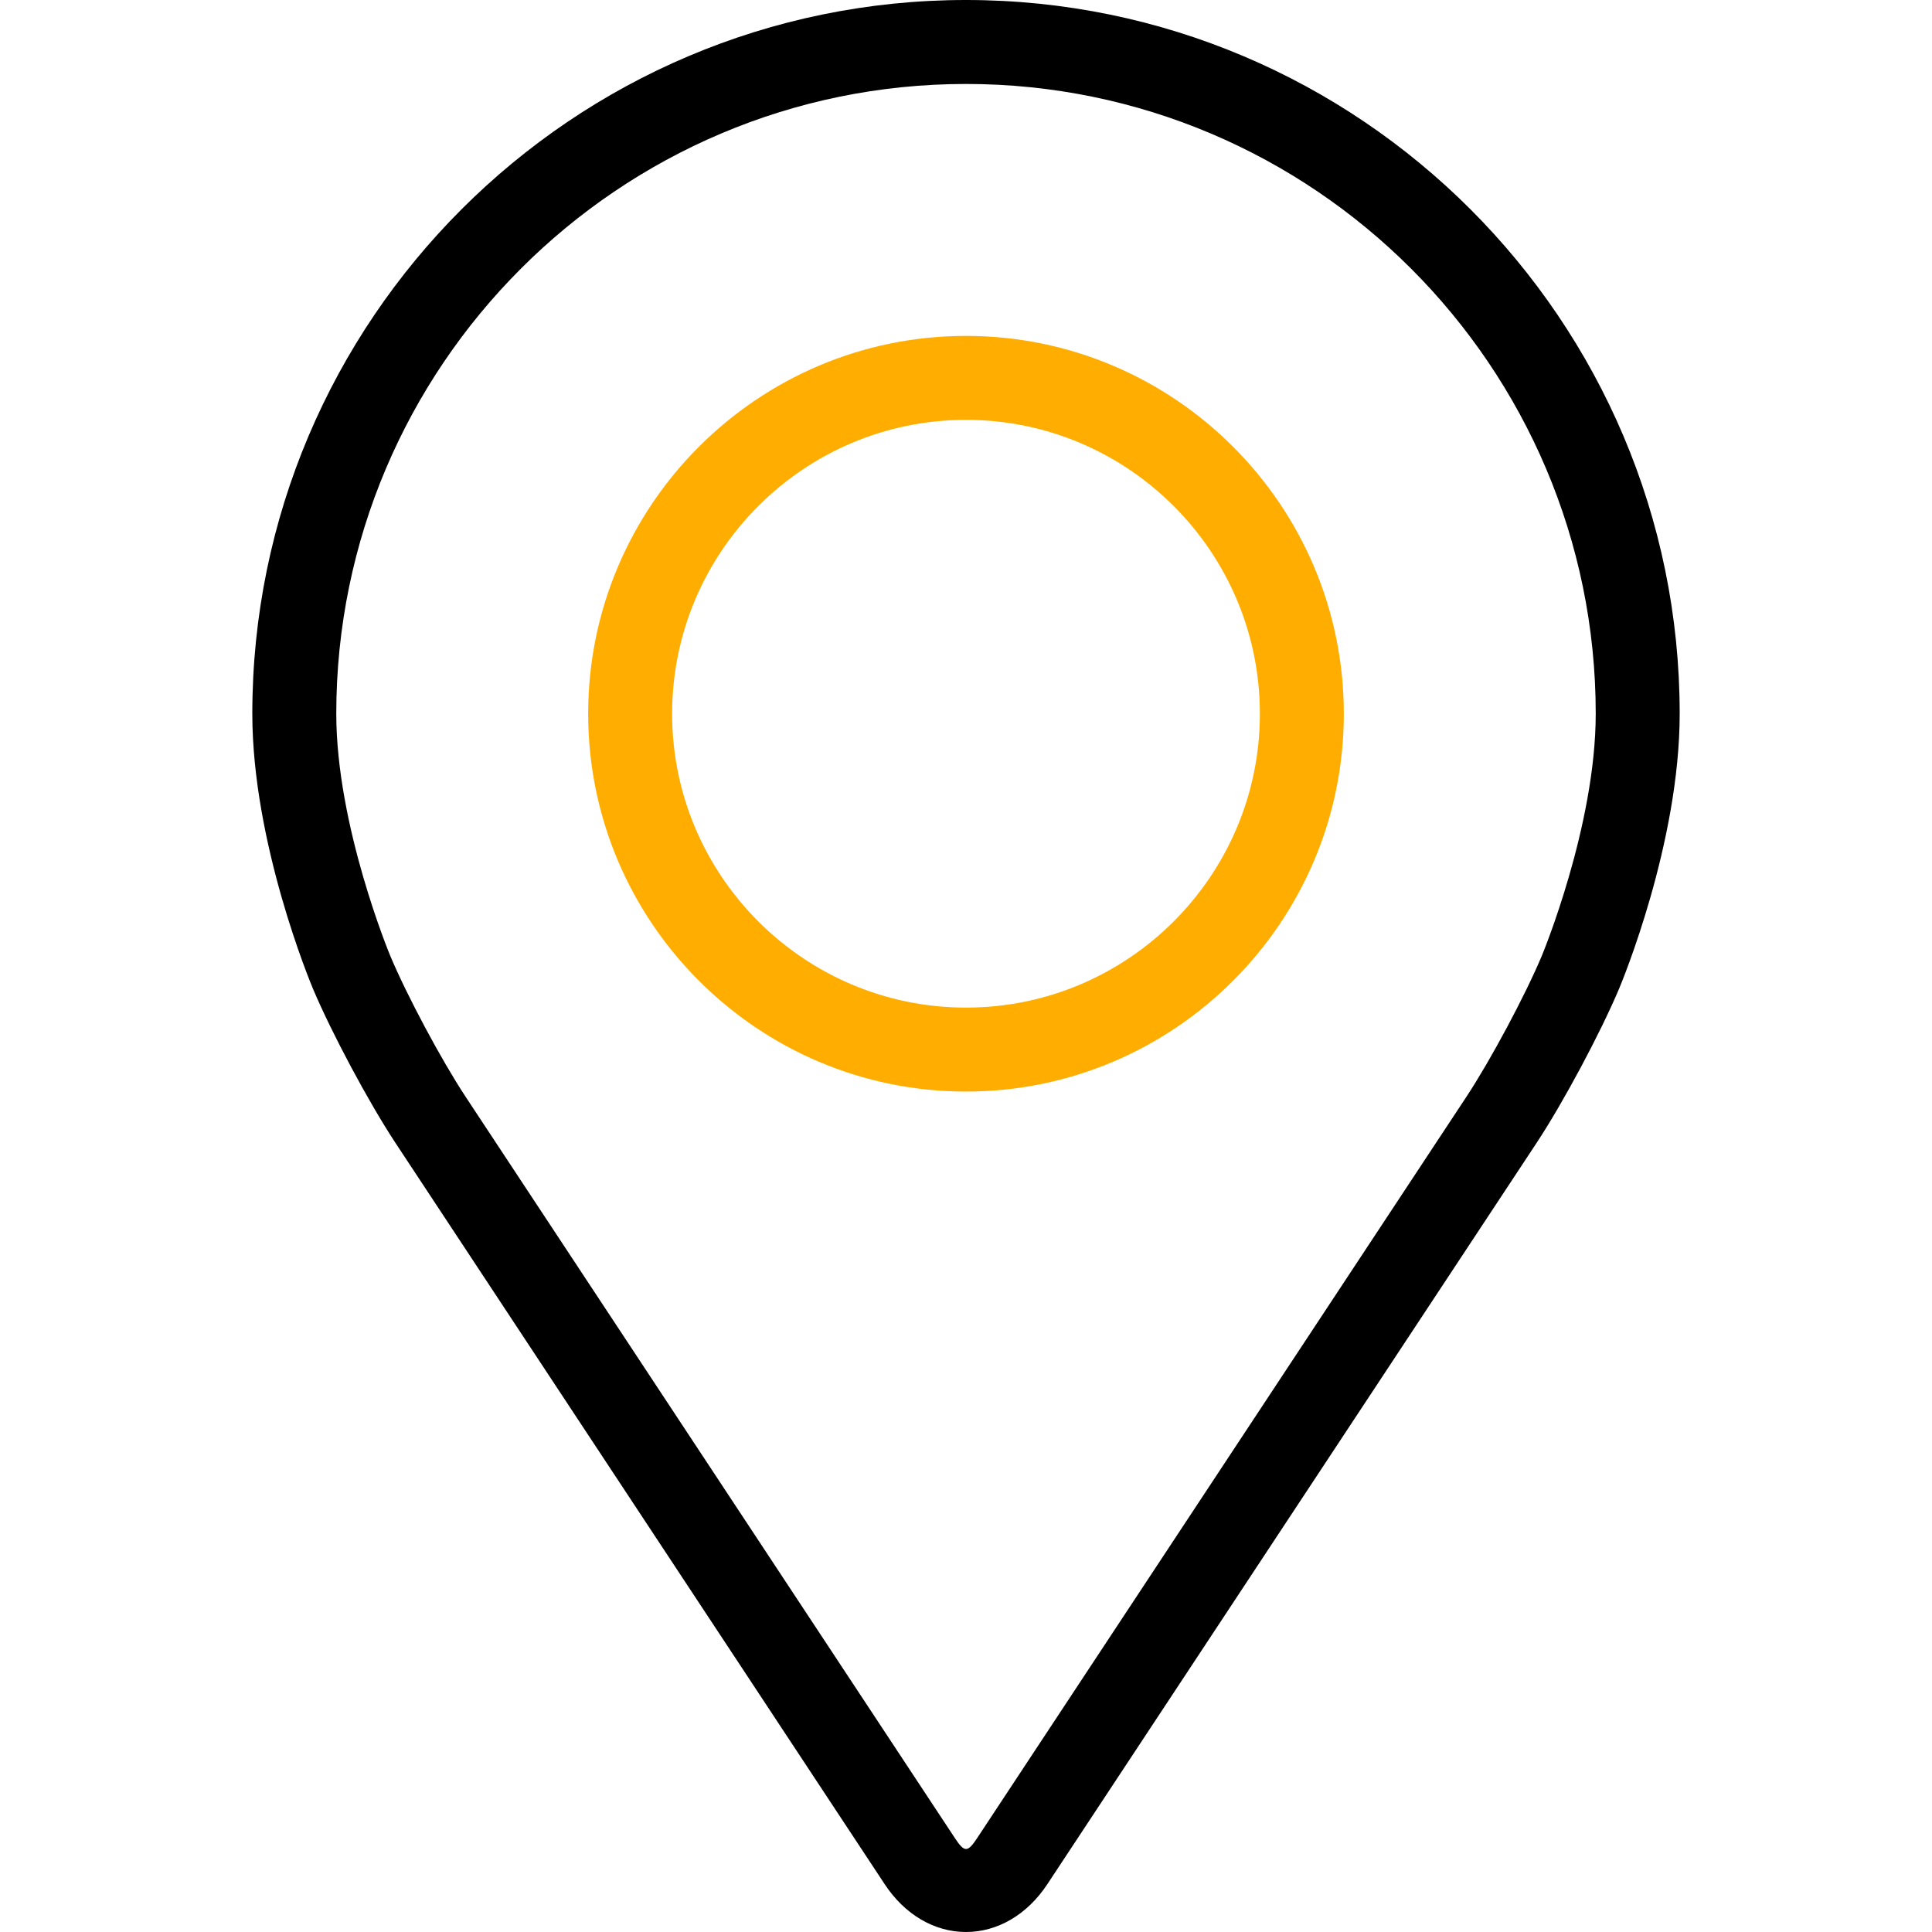
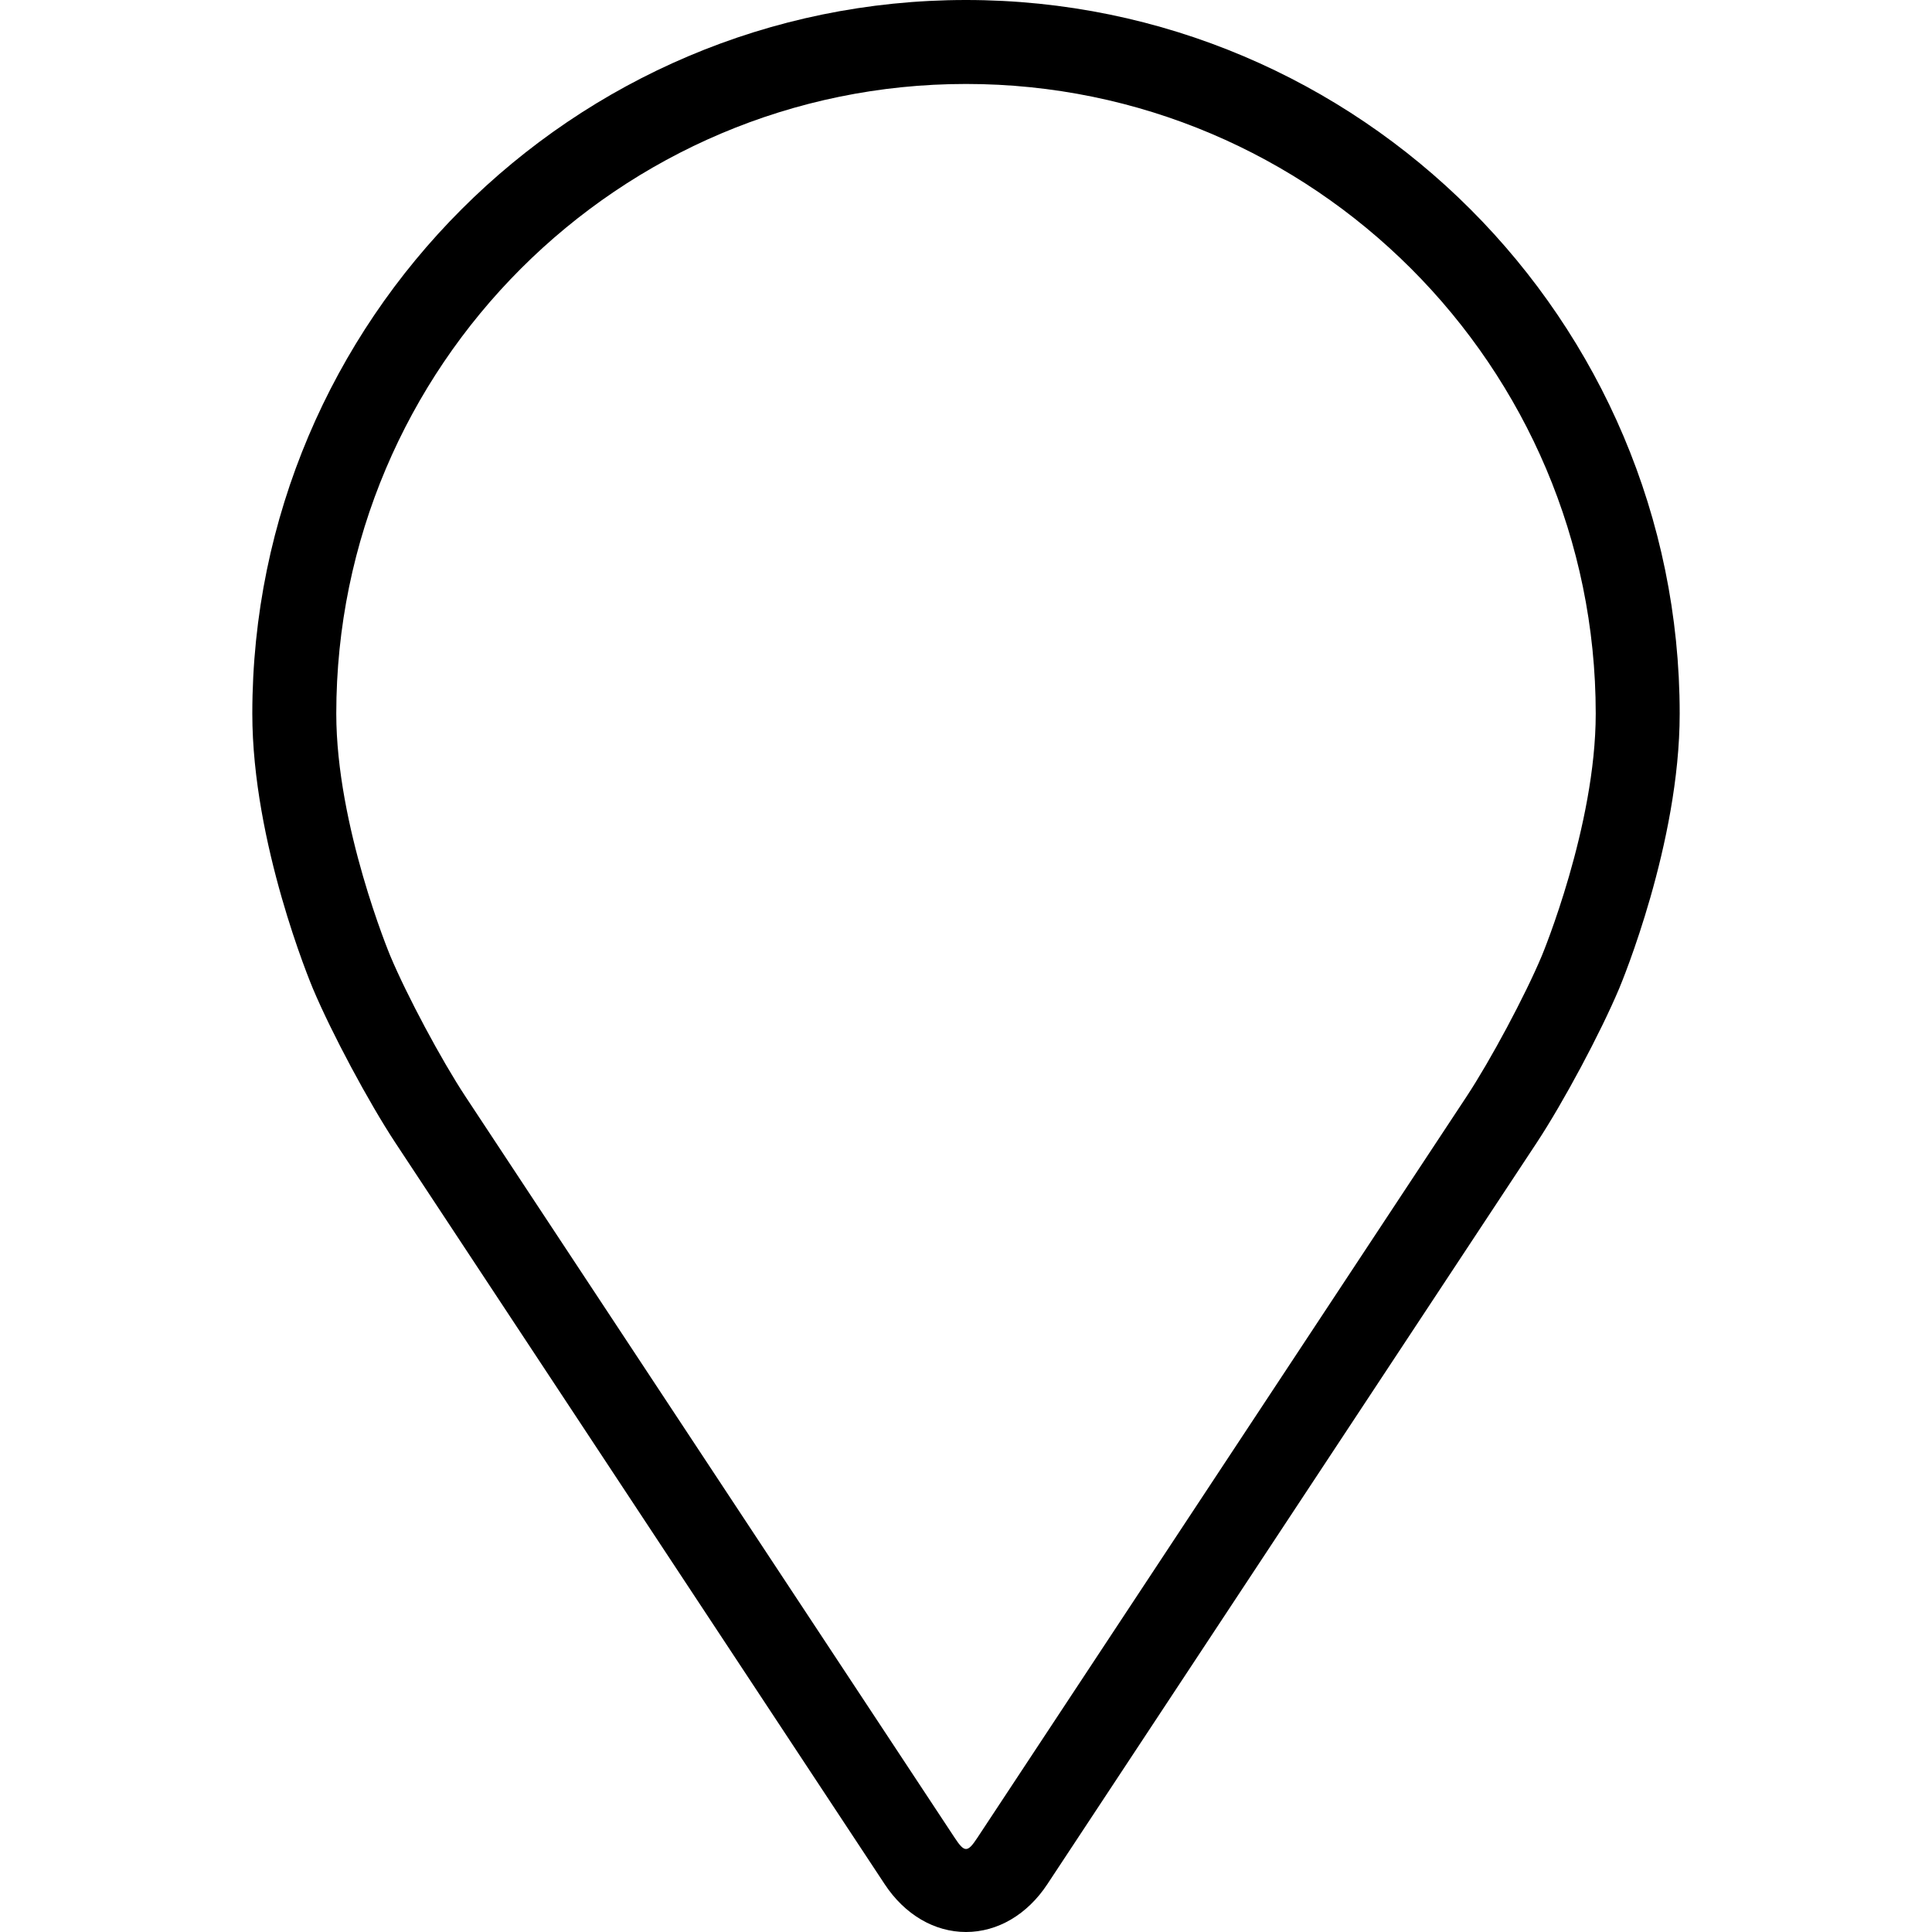
<svg xmlns="http://www.w3.org/2000/svg" width="300" height="300" viewBox="0 0 300 300" fill="none">
  <path d="M150 0C88.892 0 39.179 49.713 39.179 110.821C39.179 130.939 48.201 152.575 48.579 153.488C51.493 160.404 57.243 171.147 61.389 177.445L137.373 292.575C140.482 297.295 145.085 300 150 300C154.915 300 159.518 297.295 162.627 292.581L238.618 177.445C242.771 171.147 248.514 160.404 251.428 153.488C251.806 152.581 260.821 130.945 260.821 110.821C260.821 49.713 211.108 0 150 0ZM239.407 148.429C236.806 154.628 231.454 164.622 227.731 170.267L151.741 285.404C150.241 287.679 149.765 287.679 148.266 285.404L72.275 170.267C68.553 164.622 63.201 154.622 60.6 148.422C60.489 148.155 52.217 128.24 52.217 110.821C52.217 56.904 96.082 13.038 150 13.038C203.918 13.038 247.784 56.904 247.784 110.821C247.784 128.266 239.492 148.233 239.407 148.429Z" fill="black" />
-   <path d="M150 52.158C117.647 52.158 91.33 78.481 91.33 110.828C91.33 143.175 117.647 169.498 150 169.498C182.354 169.498 208.67 143.175 208.67 110.828C208.67 78.481 182.354 52.158 150 52.158ZM150 156.461C124.844 156.461 104.368 135.991 104.368 110.828C104.368 85.665 124.844 65.196 150 65.196C175.157 65.196 195.633 85.665 195.633 110.828C195.633 135.991 175.157 156.461 150 156.461Z" fill="#FFAE01" />
</svg>